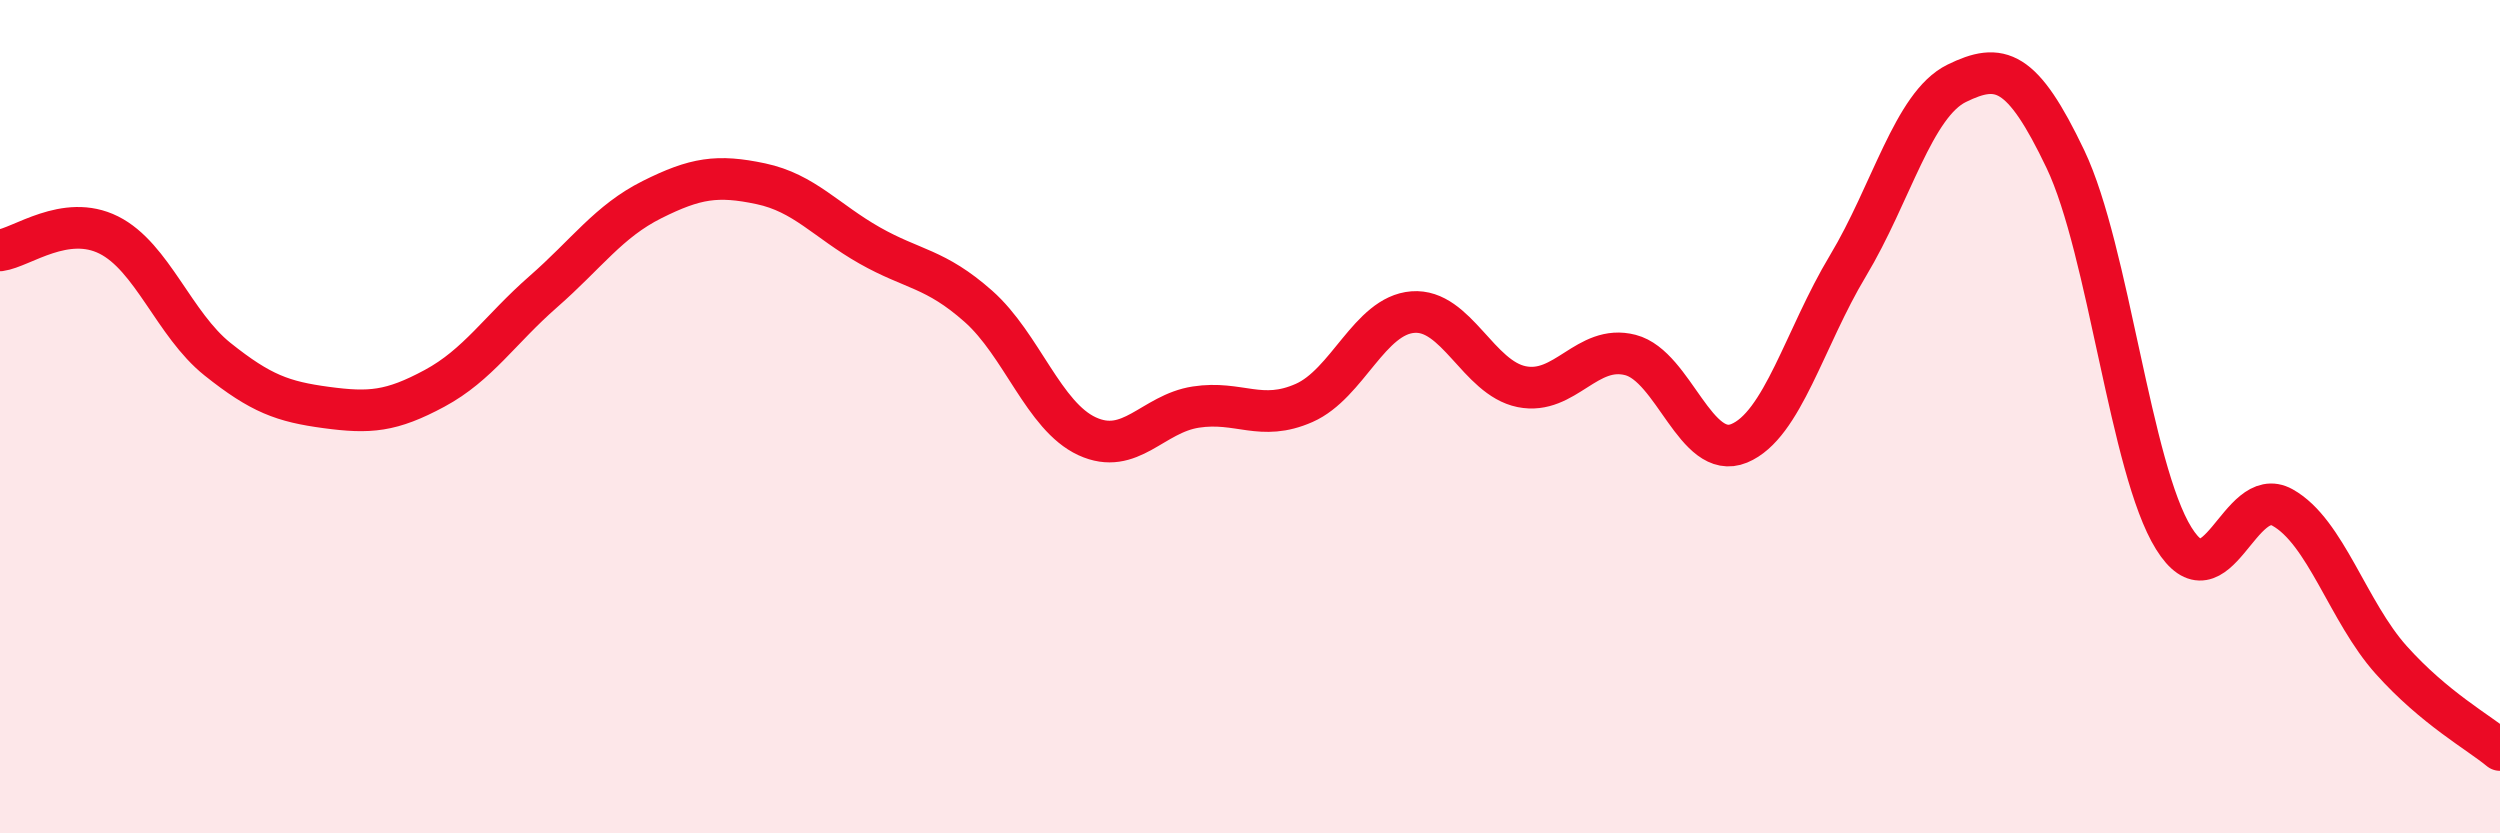
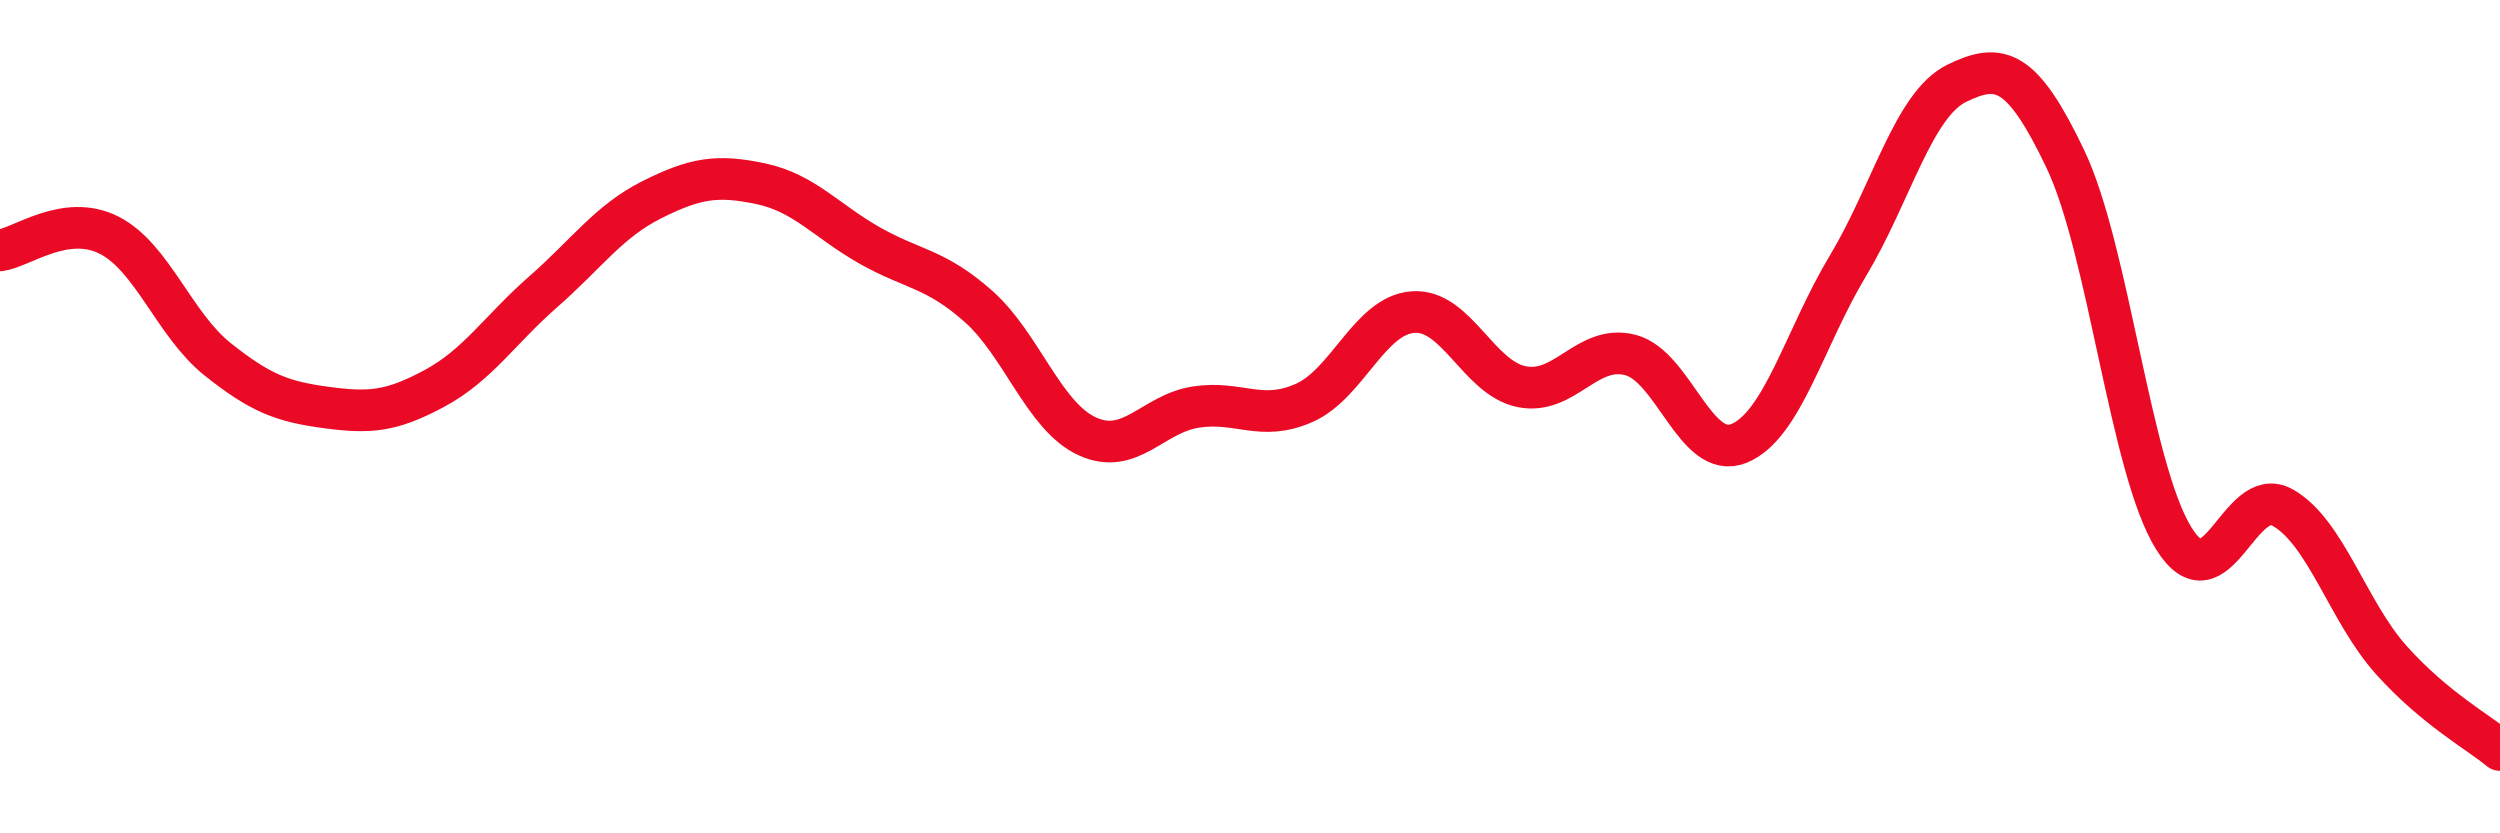
<svg xmlns="http://www.w3.org/2000/svg" width="60" height="20" viewBox="0 0 60 20">
-   <path d="M 0,6.01 C 0.52,5.94 1.57,5.12 2.61,5.64 C 3.65,6.16 4.18,7.79 5.22,8.62 C 6.26,9.45 6.79,9.64 7.83,9.78 C 8.87,9.92 9.39,9.88 10.43,9.32 C 11.47,8.76 12,7.91 13.04,7 C 14.08,6.09 14.61,5.31 15.65,4.79 C 16.69,4.27 17.22,4.19 18.26,4.41 C 19.3,4.63 19.83,5.3 20.87,5.89 C 21.91,6.48 22.44,6.43 23.48,7.35 C 24.52,8.27 25.05,9.99 26.09,10.47 C 27.13,10.95 27.66,9.93 28.7,9.77 C 29.74,9.61 30.26,10.13 31.3,9.67 C 32.34,9.21 32.87,7.57 33.91,7.49 C 34.95,7.41 35.48,9.07 36.52,9.28 C 37.56,9.49 38.09,8.25 39.13,8.52 C 40.17,8.79 40.7,11.07 41.74,10.64 C 42.78,10.21 43.31,8.11 44.35,6.38 C 45.39,4.65 45.92,2.51 46.96,2 C 48,1.49 48.53,1.64 49.57,3.82 C 50.61,6 51.13,11.25 52.17,12.92 C 53.21,14.59 53.74,11.6 54.78,12.18 C 55.82,12.76 56.35,14.68 57.39,15.84 C 58.43,17 59.48,17.57 60,18L60 20L0 20Z" fill="#EB0A25" opacity="0.1" stroke-linecap="round" stroke-linejoin="round" />
  <path d="M 0,6.01 C 0.52,5.94 1.57,5.12 2.61,5.64 C 3.65,6.16 4.18,7.79 5.22,8.62 C 6.26,9.45 6.79,9.64 7.83,9.78 C 8.87,9.92 9.39,9.88 10.43,9.32 C 11.47,8.76 12,7.91 13.04,7 C 14.08,6.09 14.61,5.31 15.65,4.79 C 16.69,4.27 17.22,4.19 18.26,4.41 C 19.3,4.63 19.83,5.3 20.87,5.89 C 21.91,6.48 22.44,6.43 23.48,7.35 C 24.52,8.27 25.05,9.99 26.09,10.47 C 27.13,10.95 27.66,9.93 28.7,9.77 C 29.74,9.61 30.26,10.13 31.3,9.67 C 32.34,9.21 32.87,7.57 33.91,7.49 C 34.95,7.41 35.48,9.07 36.52,9.28 C 37.56,9.49 38.09,8.25 39.13,8.52 C 40.17,8.79 40.7,11.07 41.74,10.64 C 42.78,10.21 43.31,8.11 44.35,6.38 C 45.39,4.65 45.92,2.51 46.96,2 C 48,1.49 48.53,1.64 49.57,3.82 C 50.61,6 51.13,11.25 52.17,12.92 C 53.21,14.59 53.74,11.6 54.78,12.18 C 55.82,12.76 56.35,14.68 57.39,15.84 C 58.43,17 59.48,17.57 60,18" stroke="#EB0A25" stroke-width="1" fill="none" stroke-linecap="round" stroke-linejoin="round" />
</svg>